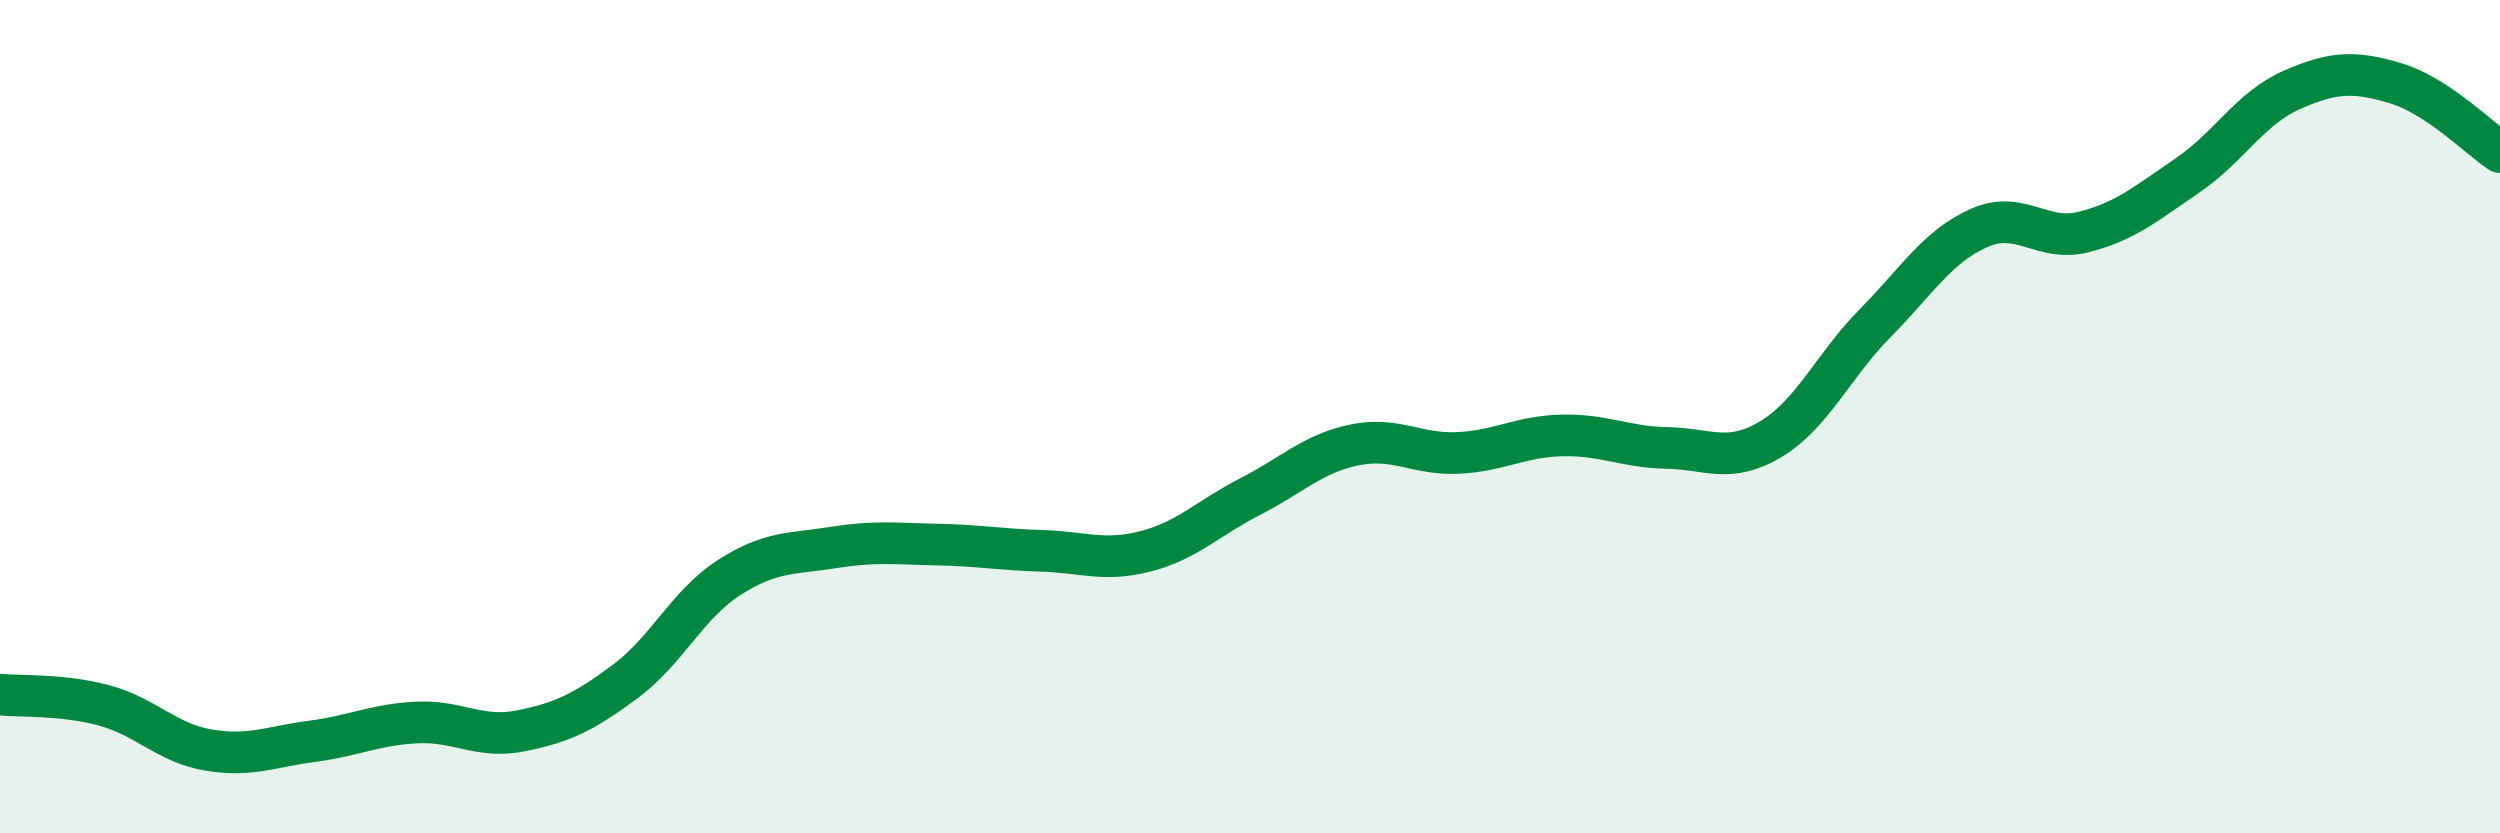
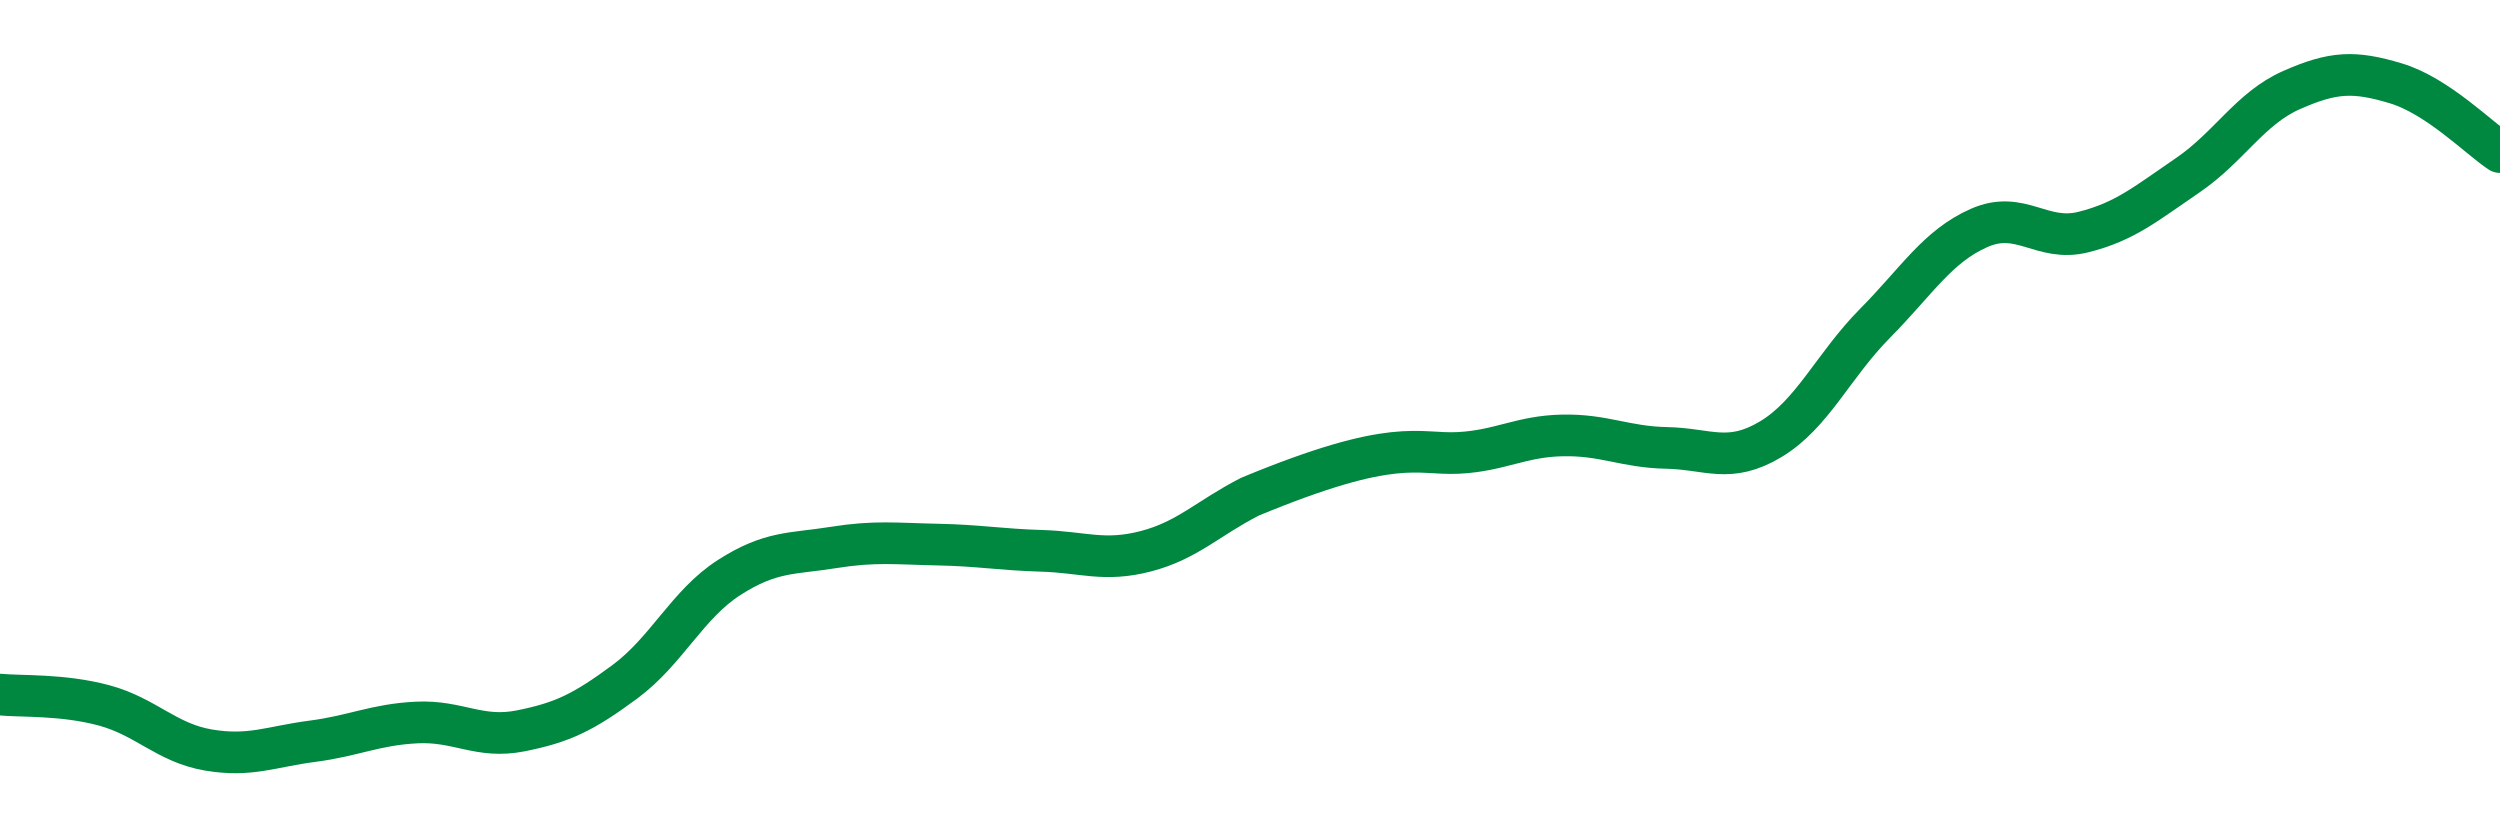
<svg xmlns="http://www.w3.org/2000/svg" width="60" height="20" viewBox="0 0 60 20">
-   <path d="M 0,16.67 C 0.5,16.72 1.5,16.66 2.5,16.93 C 3.5,17.2 4,17.83 5,18 C 6,18.17 6.5,17.92 7.5,17.79 C 8.5,17.66 9,17.39 10,17.34 C 11,17.29 11.5,17.74 12.5,17.54 C 13.5,17.34 14,17.1 15,16.36 C 16,15.62 16.5,14.5 17.5,13.86 C 18.5,13.22 19,13.3 20,13.14 C 21,12.98 21.5,13.05 22.5,13.07 C 23.5,13.09 24,13.19 25,13.22 C 26,13.25 26.5,13.49 27.5,13.23 C 28.5,12.97 29,12.43 30,11.92 C 31,11.41 31.5,10.89 32.5,10.68 C 33.5,10.47 34,10.92 35,10.87 C 36,10.82 36.5,10.47 37.5,10.45 C 38.5,10.43 39,10.73 40,10.75 C 41,10.77 41.5,11.14 42.5,10.54 C 43.5,9.94 44,8.77 45,7.76 C 46,6.75 46.5,5.91 47.5,5.47 C 48.5,5.03 49,5.82 50,5.57 C 51,5.32 51.5,4.89 52.5,4.21 C 53.5,3.53 54,2.6 55,2.16 C 56,1.72 56.5,1.7 57.5,2 C 58.5,2.3 59.5,3.32 60,3.65L60 20L0 20Z" fill="#008740" opacity="0.1" stroke-linecap="round" stroke-linejoin="round" />
-   <path d="M 0,16.67 C 0.5,16.72 1.5,16.66 2.5,16.93 C 3.5,17.2 4,17.83 5,18 C 6,18.17 6.5,17.92 7.5,17.79 C 8.5,17.66 9,17.39 10,17.34 C 11,17.29 11.5,17.74 12.5,17.54 C 13.5,17.34 14,17.1 15,16.36 C 16,15.62 16.5,14.5 17.5,13.86 C 18.5,13.22 19,13.3 20,13.14 C 21,12.98 21.5,13.05 22.5,13.07 C 23.5,13.09 24,13.19 25,13.22 C 26,13.25 26.5,13.49 27.5,13.23 C 28.5,12.97 29,12.43 30,11.92 C 31,11.41 31.5,10.89 32.5,10.68 C 33.5,10.47 34,10.92 35,10.87 C 36,10.82 36.5,10.47 37.5,10.45 C 38.5,10.43 39,10.73 40,10.75 C 41,10.77 41.5,11.14 42.5,10.54 C 43.5,9.94 44,8.77 45,7.76 C 46,6.75 46.5,5.91 47.5,5.47 C 48.5,5.03 49,5.82 50,5.57 C 51,5.32 51.5,4.89 52.5,4.21 C 53.5,3.53 54,2.6 55,2.16 C 56,1.72 56.5,1.7 57.5,2 C 58.5,2.3 59.5,3.32 60,3.65" stroke="#008740" stroke-width="1" fill="none" stroke-linecap="round" stroke-linejoin="round" />
+   <path d="M 0,16.67 C 0.5,16.72 1.5,16.66 2.5,16.93 C 3.5,17.2 4,17.83 5,18 C 6,18.17 6.5,17.92 7.5,17.79 C 8.5,17.66 9,17.39 10,17.34 C 11,17.29 11.5,17.74 12.5,17.54 C 13.5,17.34 14,17.1 15,16.36 C 16,15.62 16.5,14.5 17.5,13.86 C 18.5,13.22 19,13.3 20,13.14 C 21,12.98 21.5,13.05 22.5,13.07 C 23.5,13.09 24,13.19 25,13.22 C 26,13.25 26.5,13.49 27.5,13.23 C 28.5,12.97 29,12.43 30,11.92 C 33.5,10.47 34,10.92 35,10.87 C 36,10.82 36.5,10.47 37.5,10.45 C 38.5,10.43 39,10.73 40,10.75 C 41,10.77 41.5,11.14 42.5,10.54 C 43.5,9.94 44,8.77 45,7.76 C 46,6.75 46.5,5.91 47.5,5.47 C 48.5,5.03 49,5.82 50,5.57 C 51,5.32 51.5,4.89 52.5,4.21 C 53.5,3.53 54,2.6 55,2.16 C 56,1.72 56.5,1.7 57.5,2 C 58.5,2.3 59.5,3.32 60,3.65" stroke="#008740" stroke-width="1" fill="none" stroke-linecap="round" stroke-linejoin="round" />
</svg>